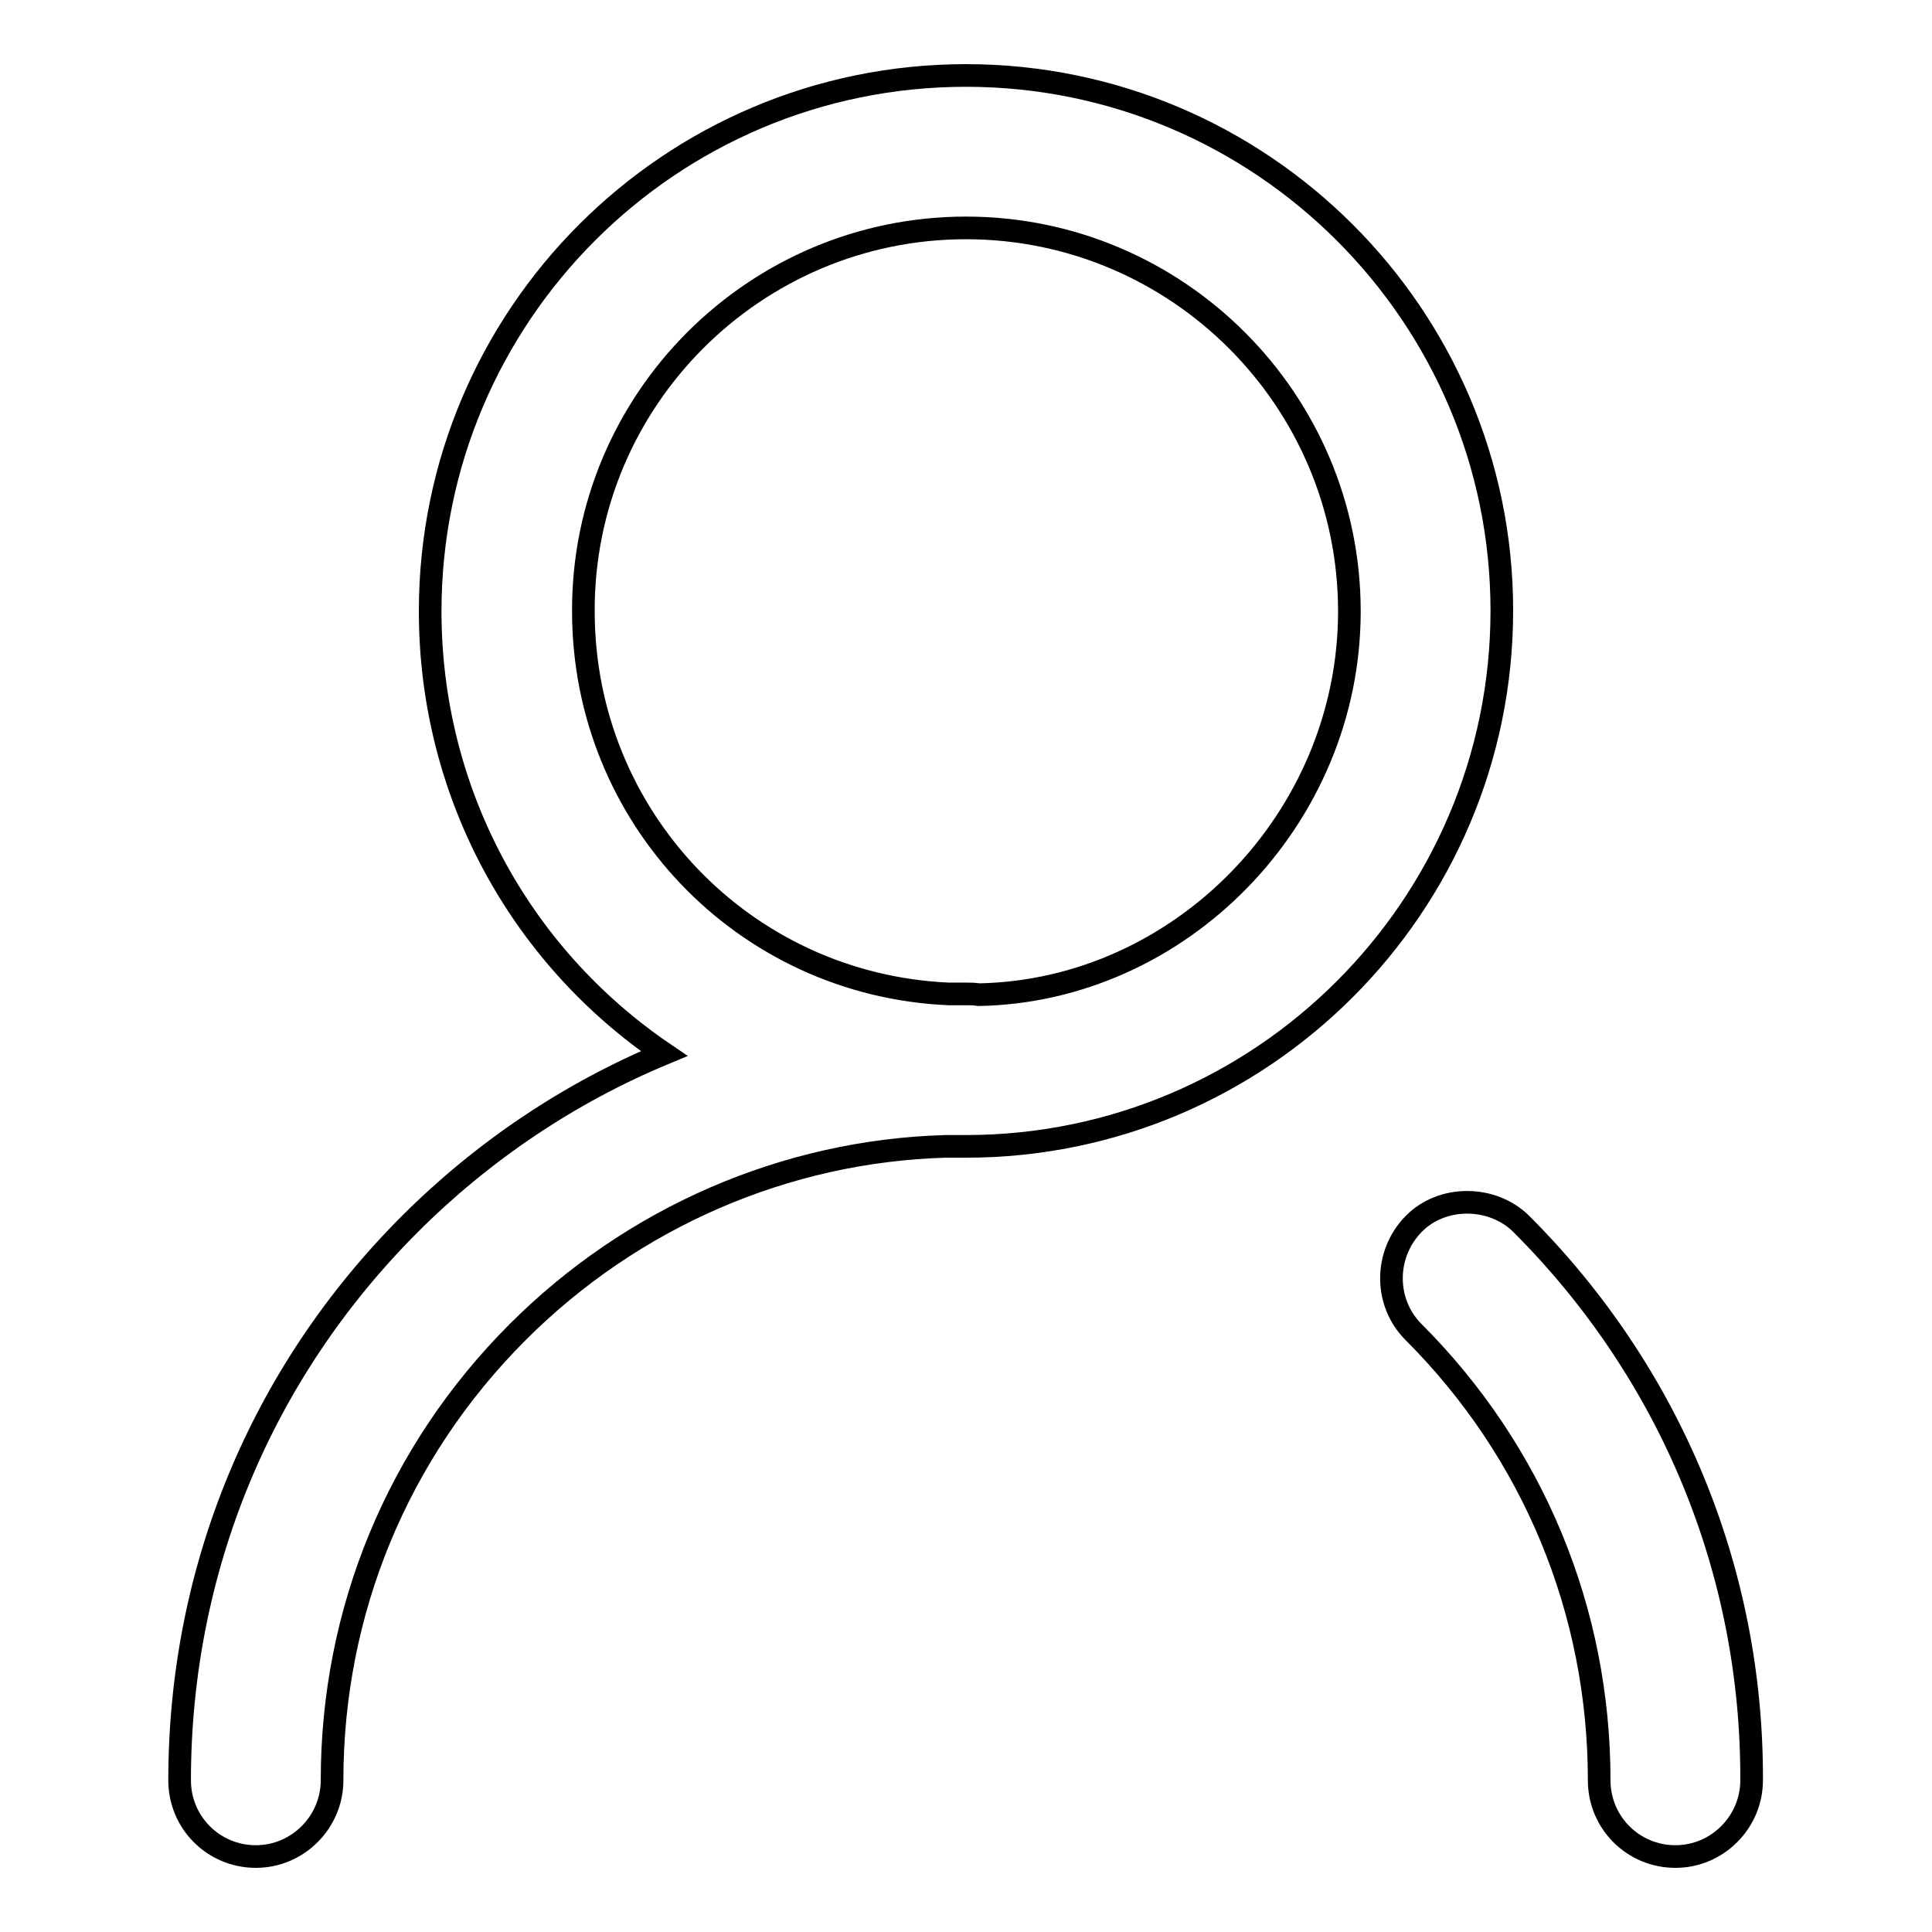
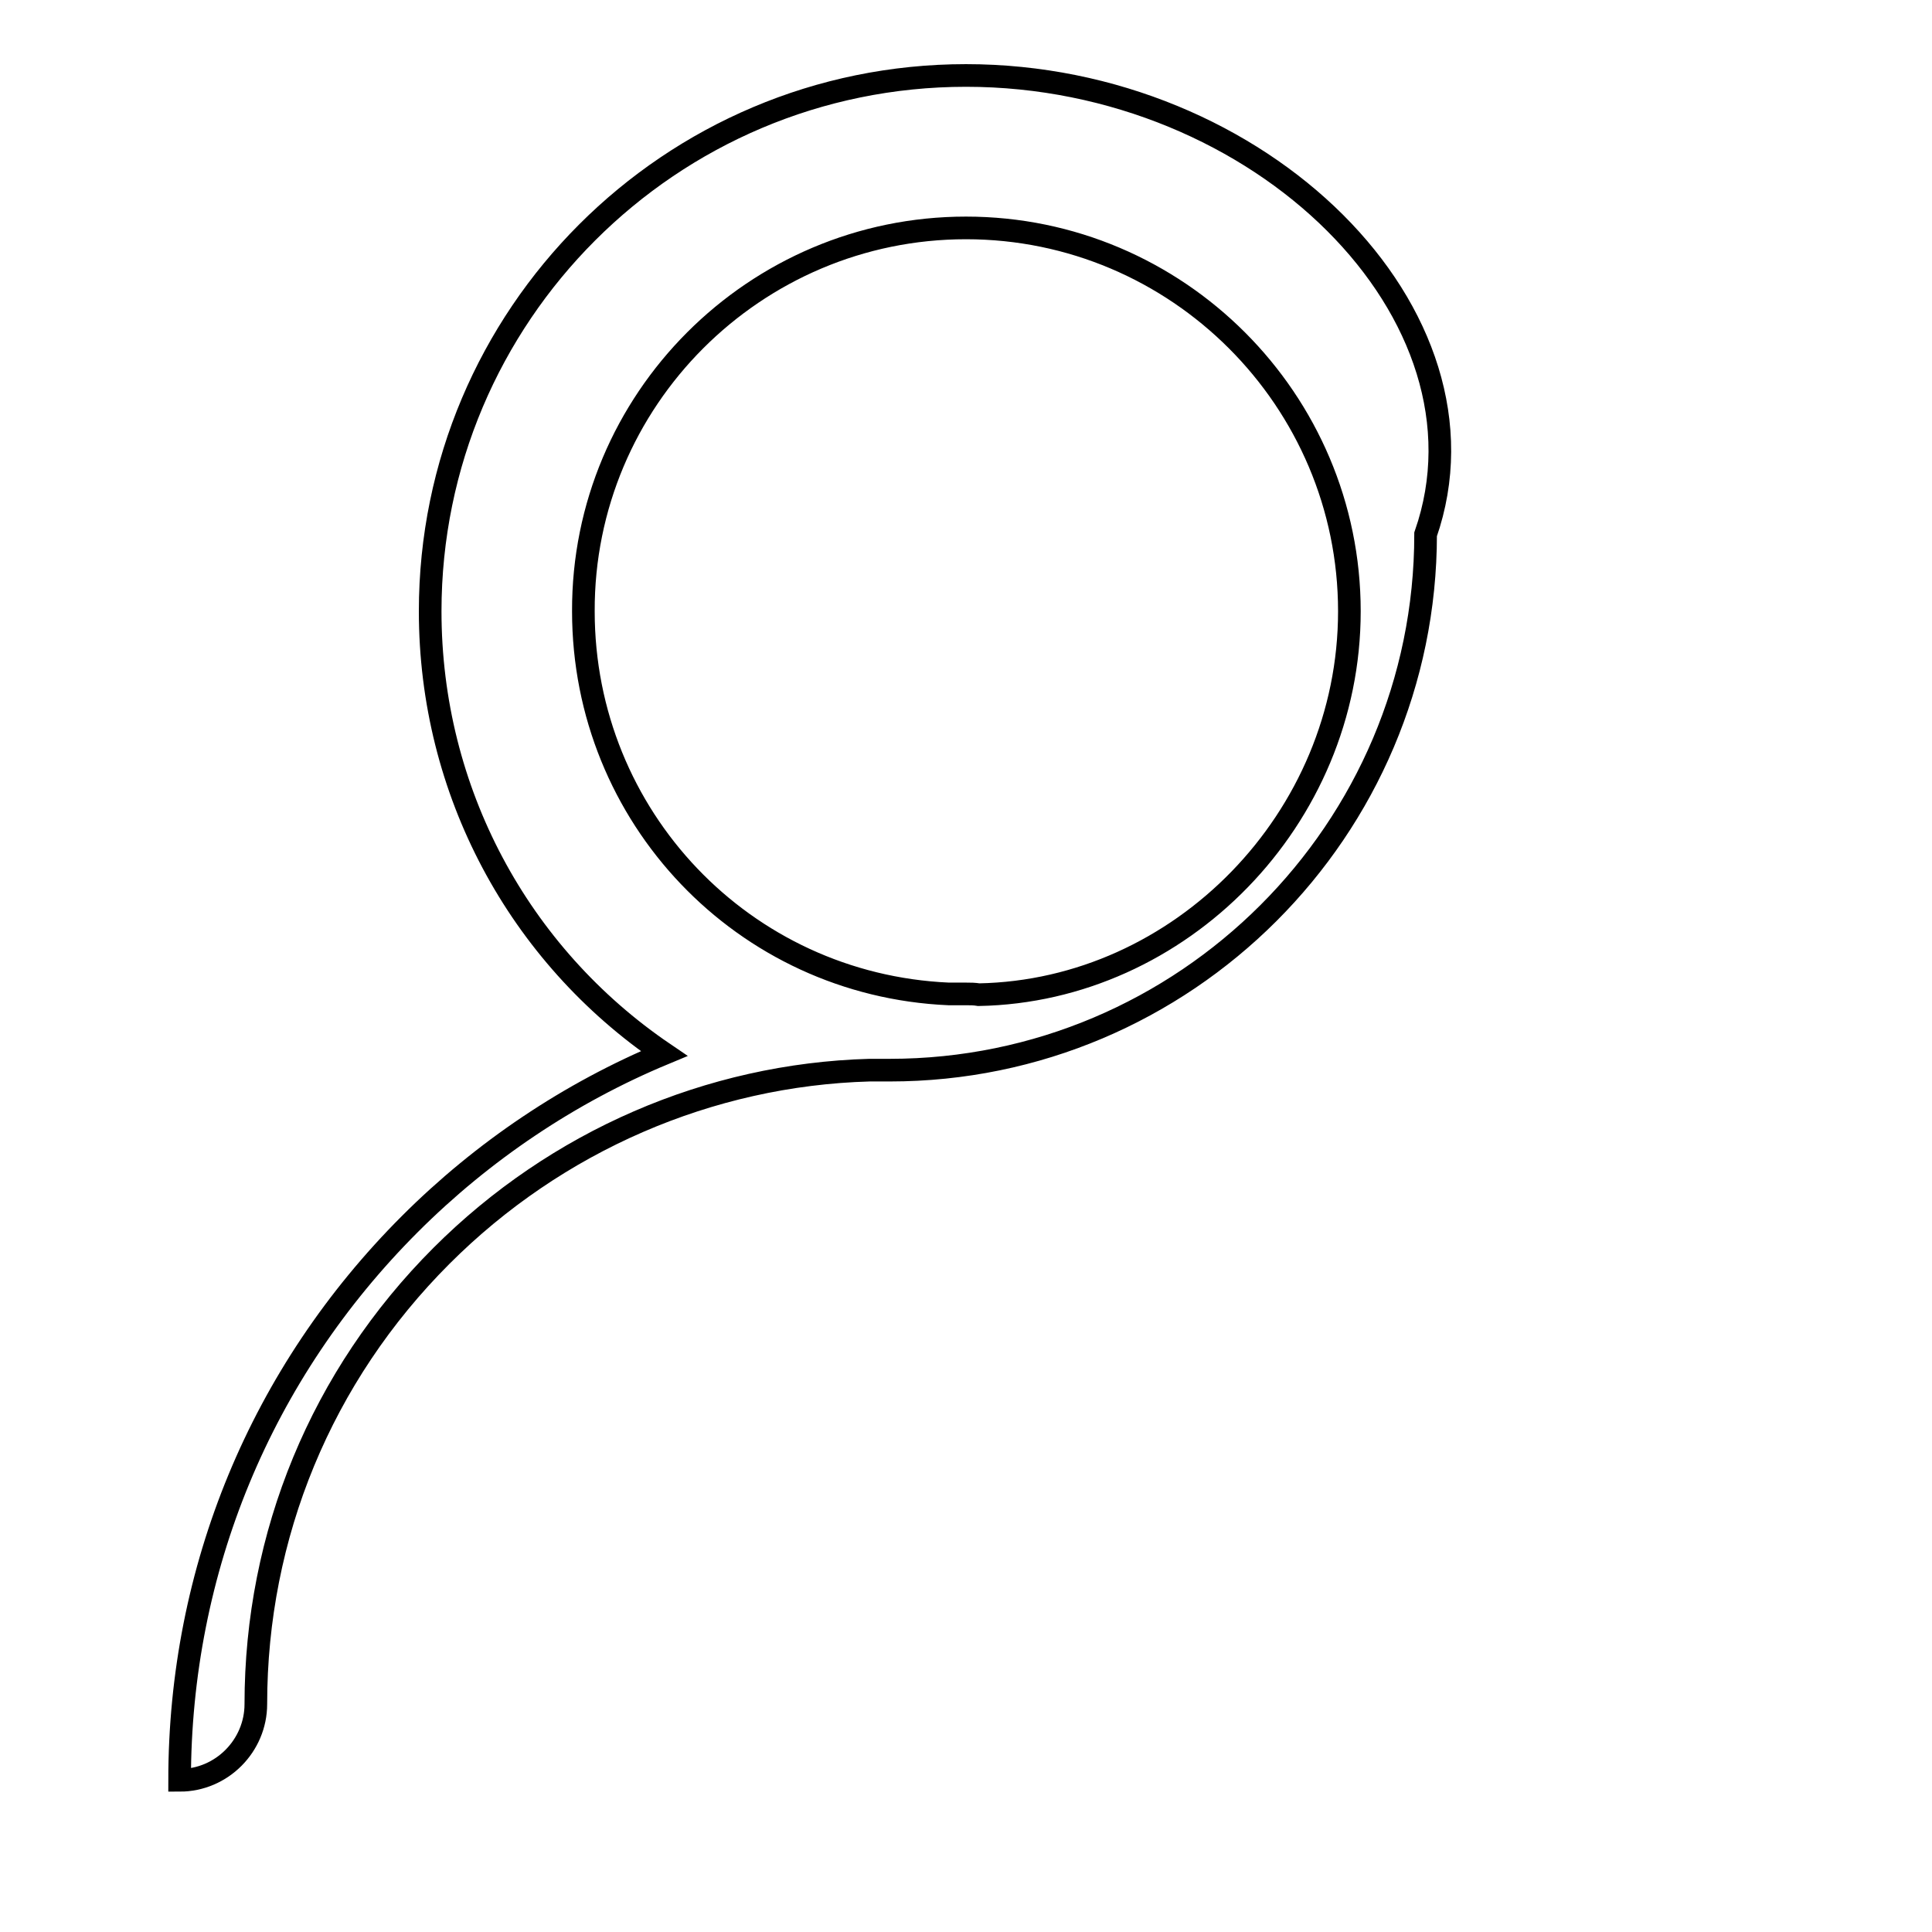
<svg xmlns="http://www.w3.org/2000/svg" version="1.1" x="0px" y="0px" viewBox="0 0 256 256" enable-background="new 0 0 256 256" xml:space="preserve">
  <g>
    <g>
-       <path stroke-width="3" fill-opacity="0" stroke="#000000" d="M201.6,162.2c-3.8-3.8-10.5-3.9-14.3,0c-3.9,4-3.9,10.4,0,14.3c15.9,15.9,24.6,37,24.6,59.4c0,5.6,4.5,10.1,10.1,10.1c5.6,0,10.1-4.6,10.1-10.1C232.2,208.1,221.3,181.9,201.6,162.2z" />
-       <path stroke-width="3" fill-opacity="0" stroke="#000000" d="M128,10c-39.2,0-71,31.8-71,71c0,23.8,11.7,45.5,31,58.6c-12.5,5.2-24,12.9-33.7,22.6c-19.7,19.7-30.5,45.8-30.5,73.7c0,5.6,4.5,10.1,10.1,10.1c5.6,0,10.1-4.6,10.1-10.1c0-22.4,8.7-43.5,24.6-59.4c15.2-15.2,35.5-24,56.7-24.6l2.7,0c39.1,0,71-31.8,71-71C199,41.8,167.1,10,128,10z M128,30.2c28,0,50.8,22.8,50.8,50.8c0,27.5-22.4,50.3-49.1,50.8c-0.6-0.1-1.1-0.1-1.7-0.1l-2.3,0c-27.2-1.2-48.4-23.5-48.4-50.7C77.2,53,100,30.2,128,30.2z" />
+       <path stroke-width="3" fill-opacity="0" stroke="#000000" d="M128,10c-39.2,0-71,31.8-71,71c0,23.8,11.7,45.5,31,58.6c-12.5,5.2-24,12.9-33.7,22.6c-19.7,19.7-30.5,45.8-30.5,73.7c5.6,0,10.1-4.6,10.1-10.1c0-22.4,8.7-43.5,24.6-59.4c15.2-15.2,35.5-24,56.7-24.6l2.7,0c39.1,0,71-31.8,71-71C199,41.8,167.1,10,128,10z M128,30.2c28,0,50.8,22.8,50.8,50.8c0,27.5-22.4,50.3-49.1,50.8c-0.6-0.1-1.1-0.1-1.7-0.1l-2.3,0c-27.2-1.2-48.4-23.5-48.4-50.7C77.2,53,100,30.2,128,30.2z" />
    </g>
  </g>
</svg>